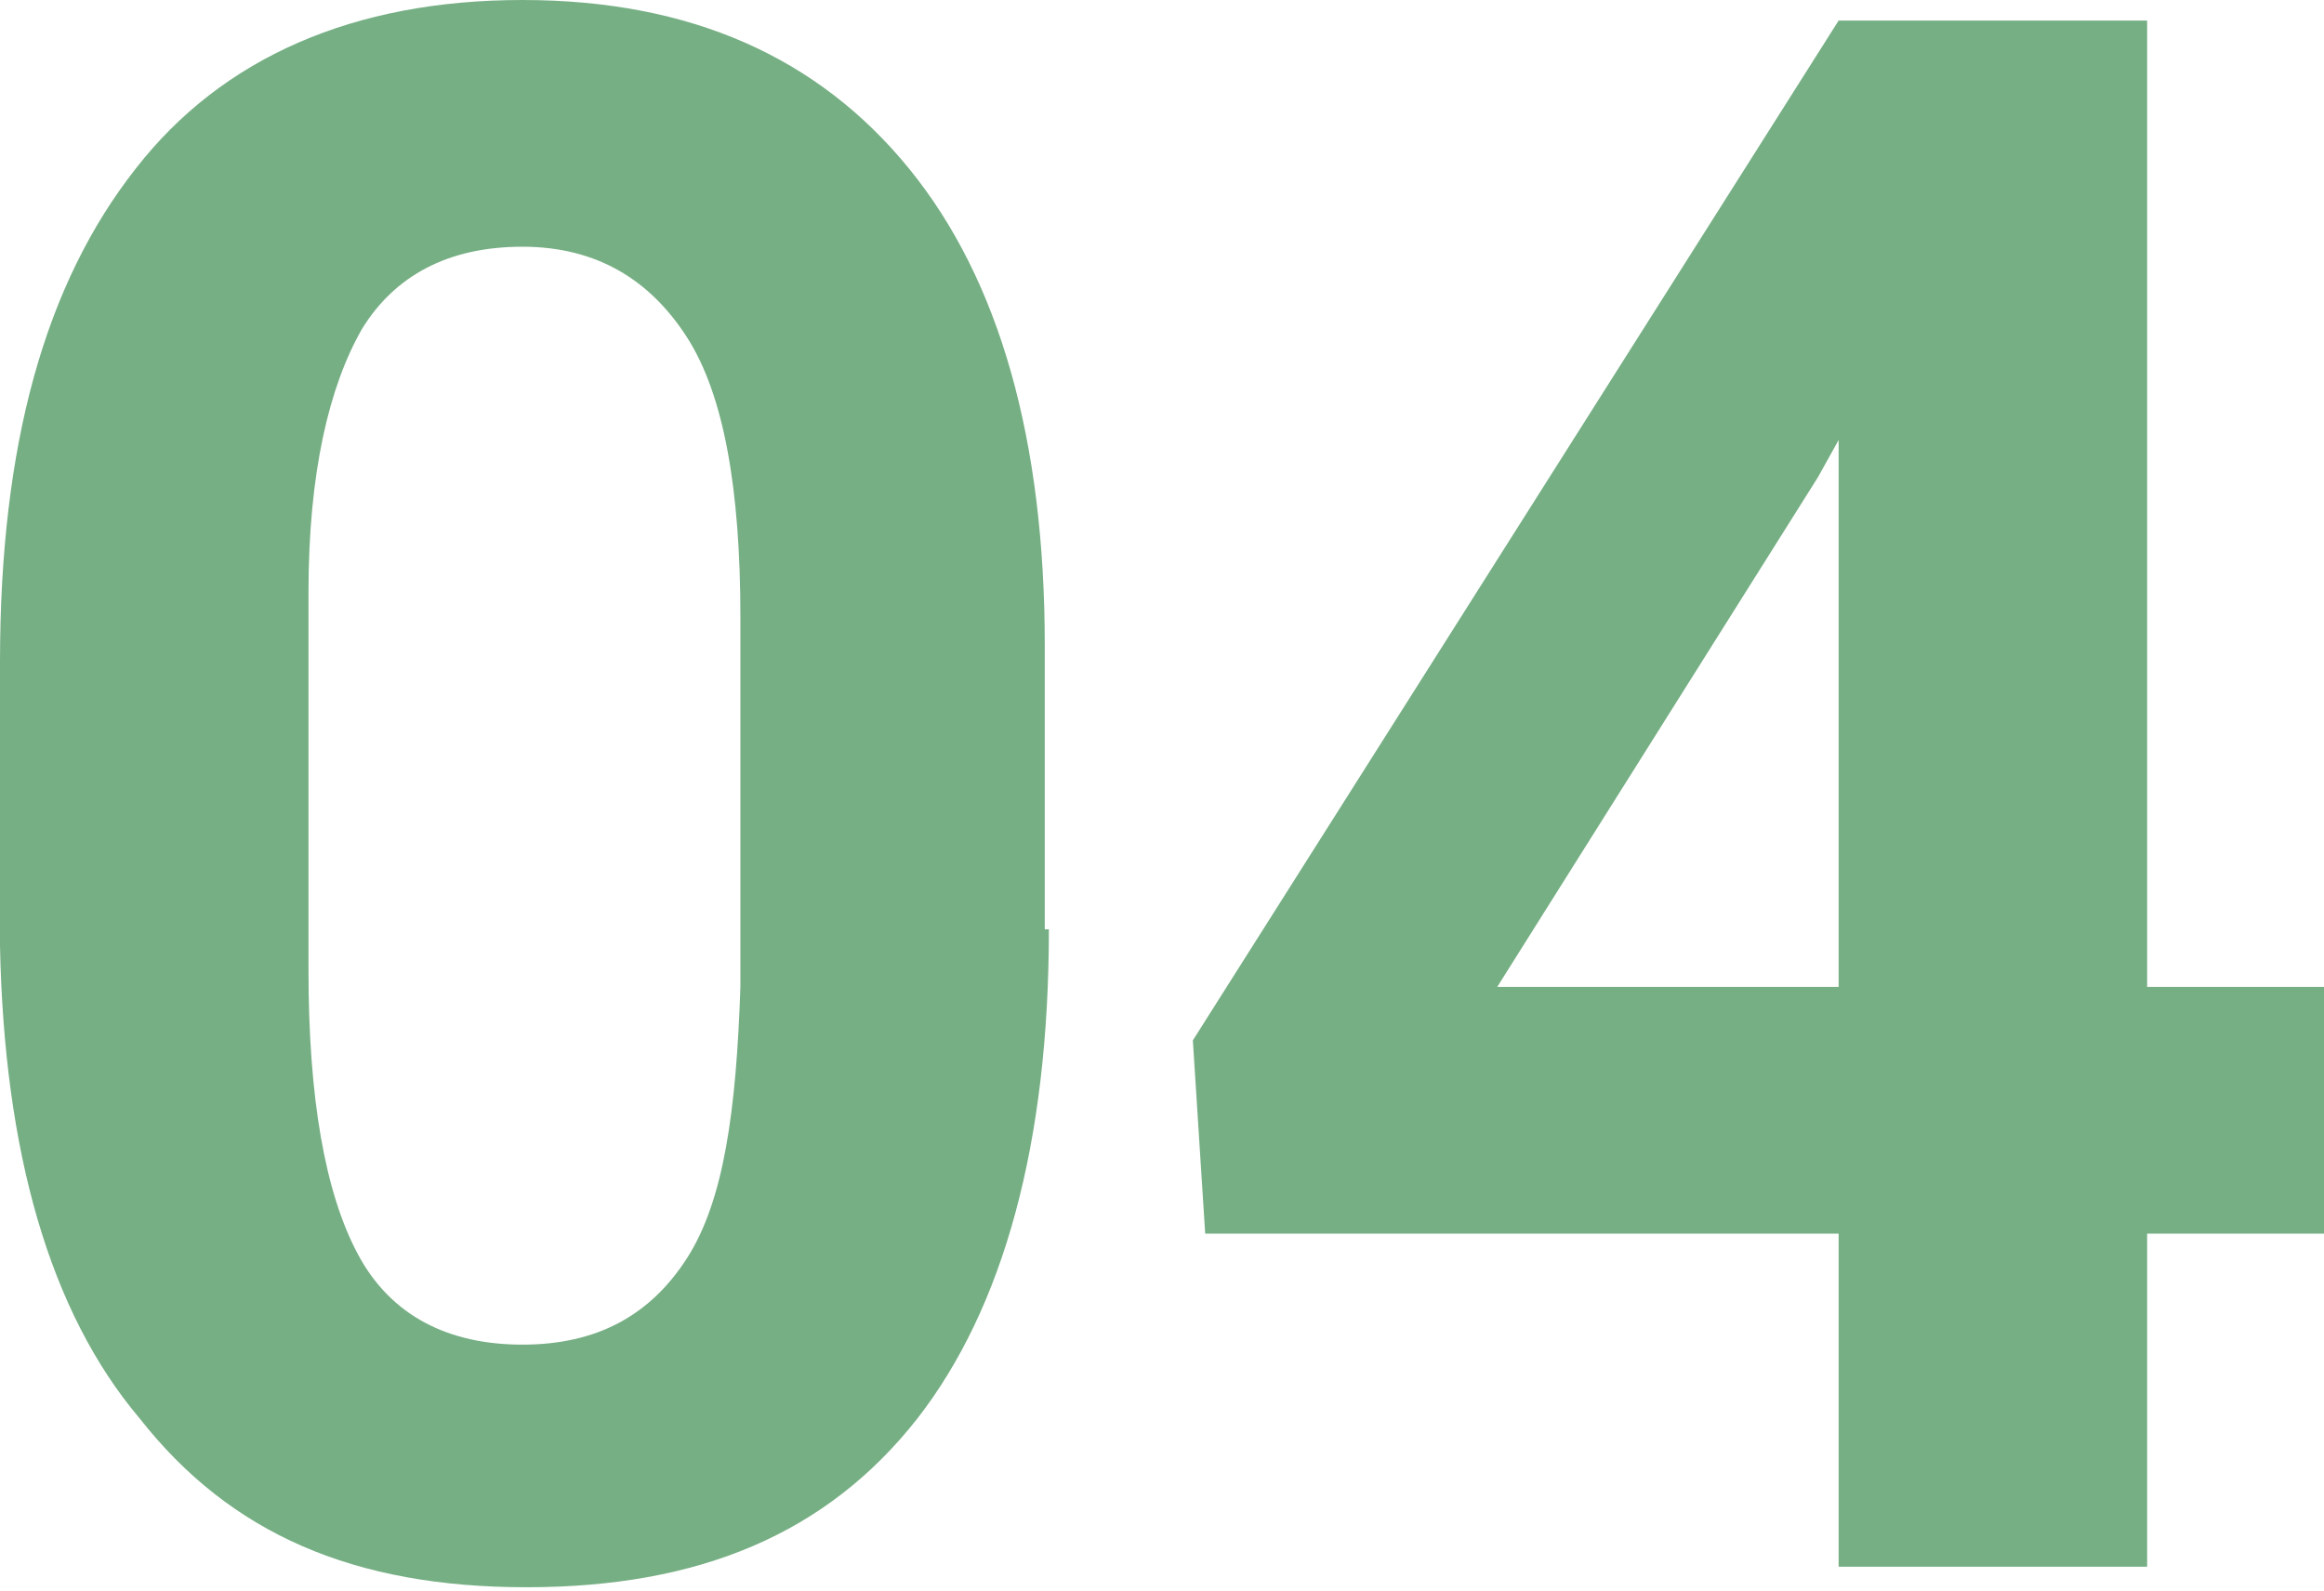
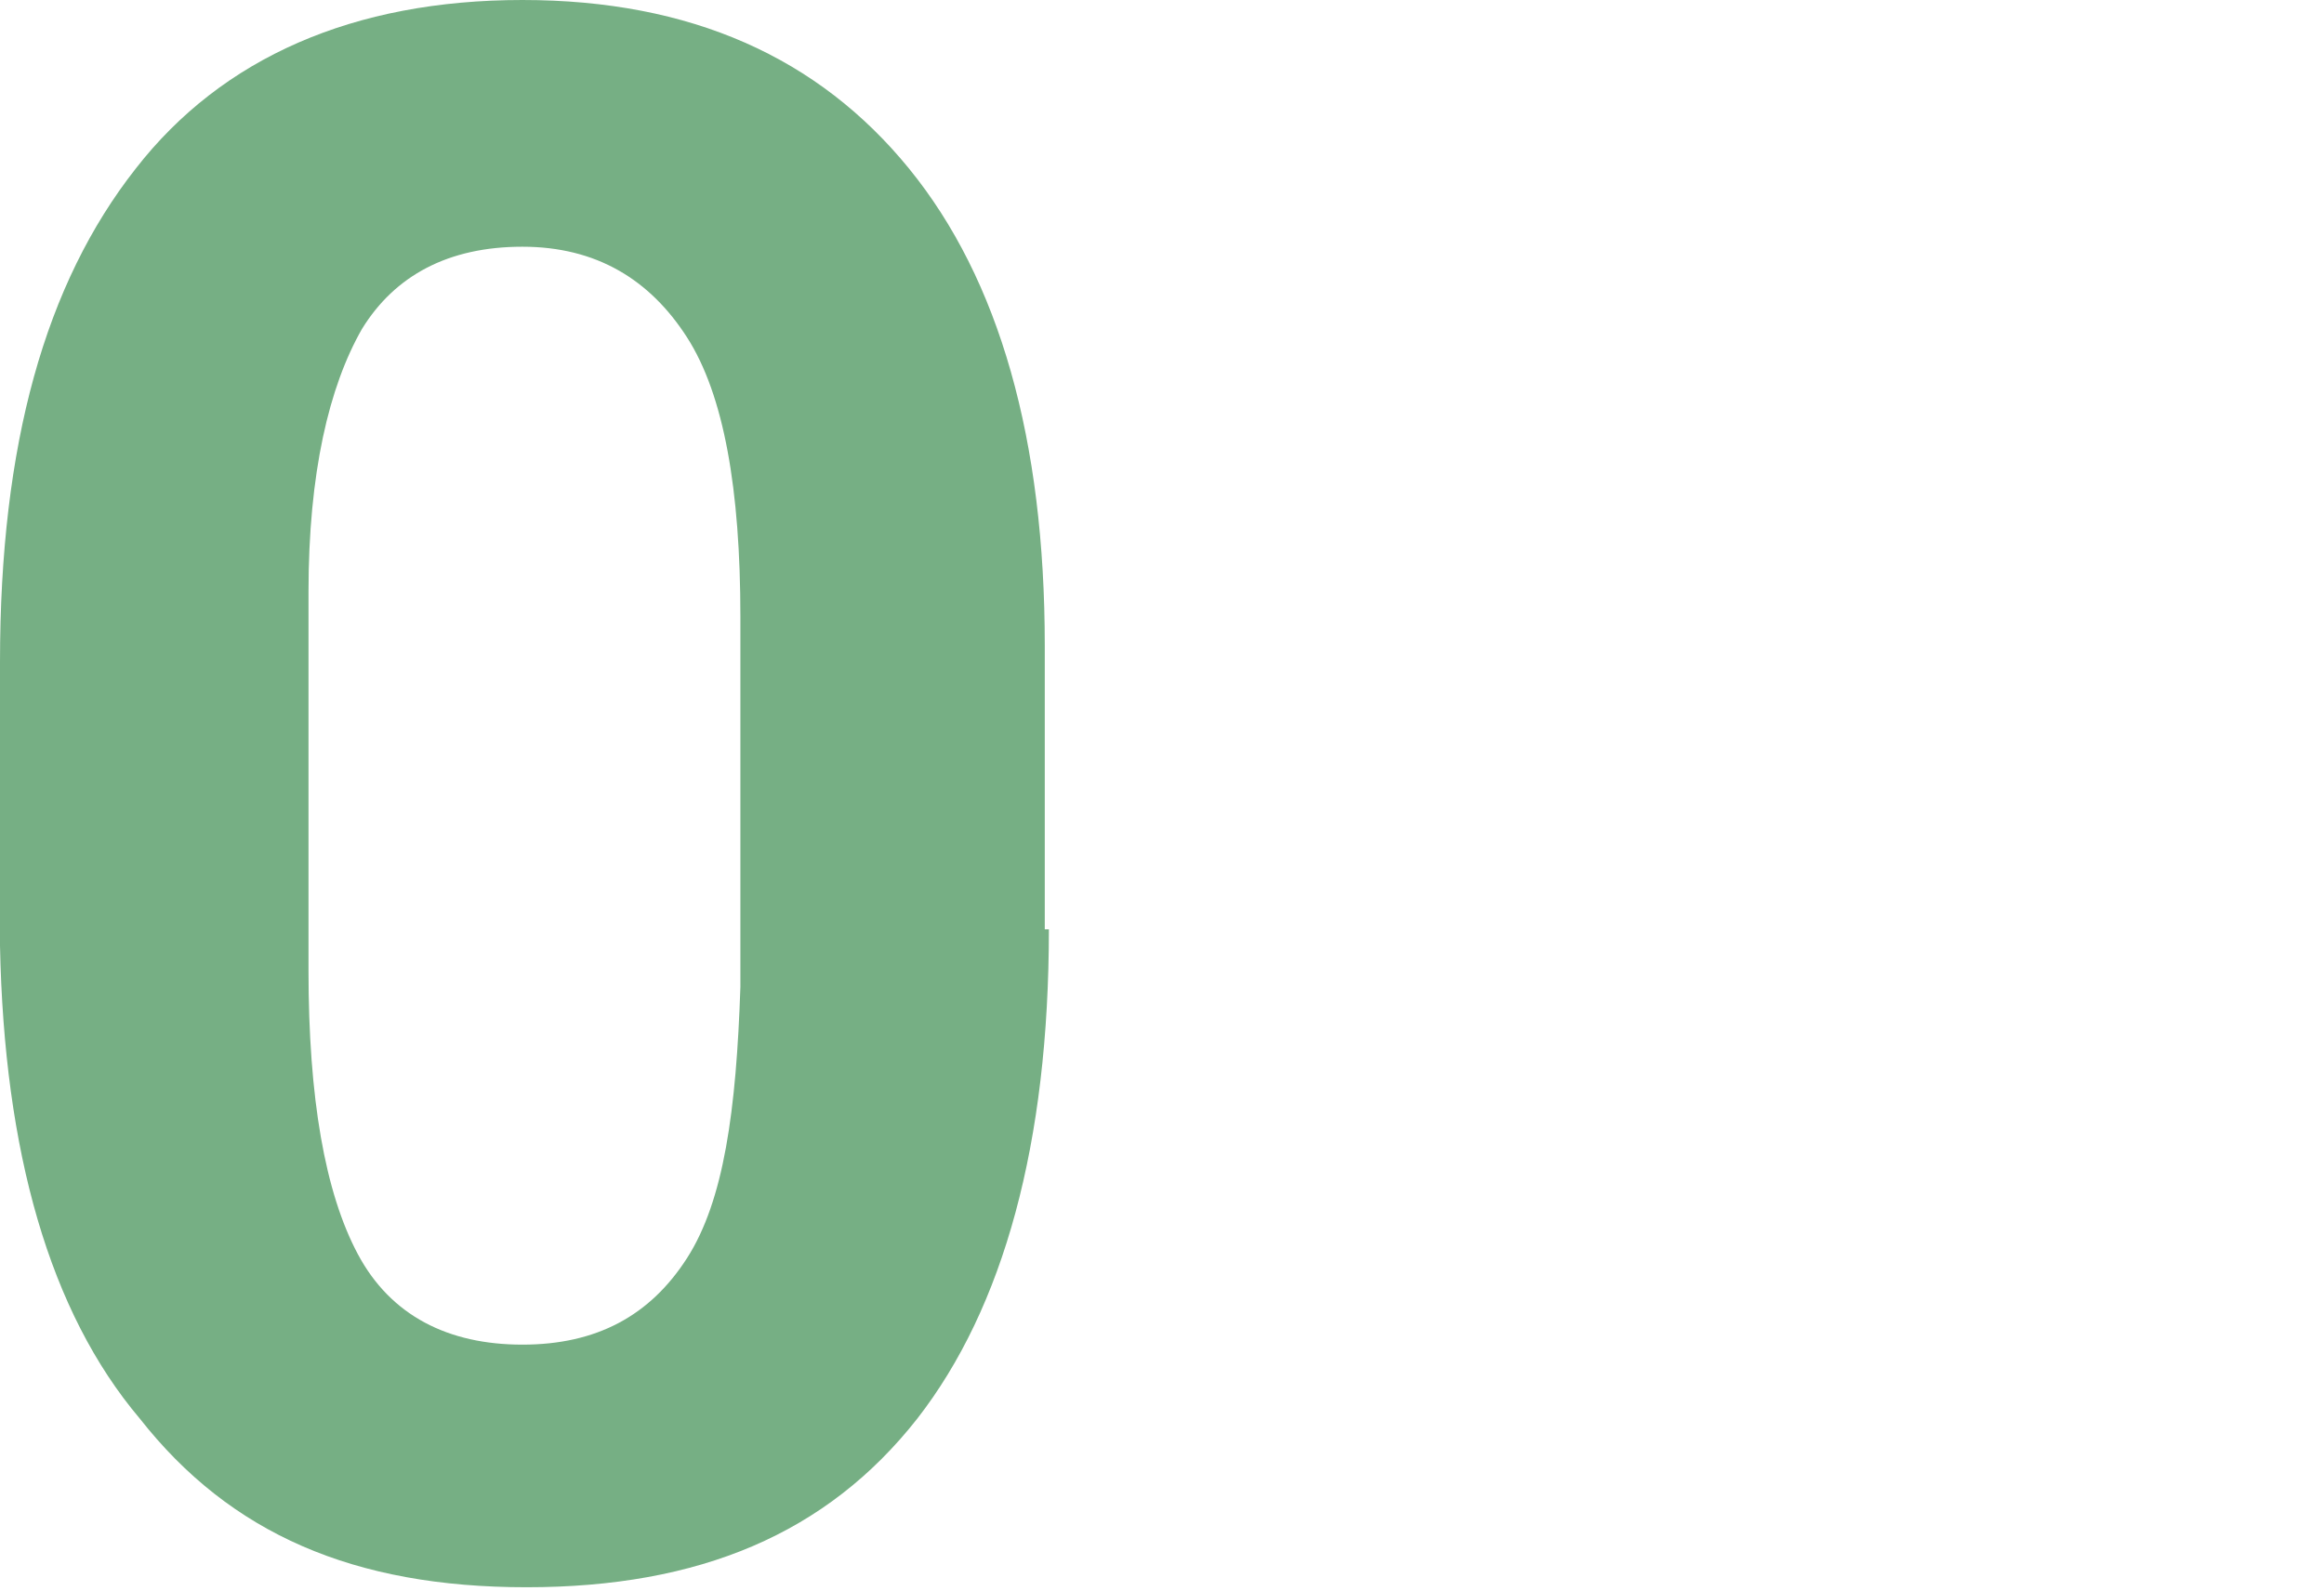
<svg xmlns="http://www.w3.org/2000/svg" version="1.1" id="_イヤー_2" x="0px" y="0px" viewBox="0 0 56.5 38.7" style="enable-background:new 0 0 56.5 38.7;" xml:space="preserve">
  <style type="text/css">
	.st0{fill:#76AF84;}
</style>
  <g id="body">
    <g>
      <path class="st0" d="M25.5,22.6c0,5.2-1.1,9.2-3.2,11.9c-2.2,2.8-5.3,4.1-9.5,4.1s-7.2-1.3-9.4-4.1C1.2,31.9,0.1,28,0,23v-6.9    c0-5.3,1.1-9.2,3.3-12C5.4,1.4,8.6,0,12.7,0s7.2,1.4,9.4,4.1s3.3,6.6,3.3,11.6V22.6z M18,15c0-3.1-0.4-5.4-1.3-6.8S14.5,6,12.7,6    S9.6,6.7,8.8,8C8,9.4,7.5,11.5,7.5,14.4v9.2c0,3.1,0.4,5.4,1.2,6.9c0.8,1.5,2.2,2.2,4,2.2s3.1-0.7,4-2.1s1.2-3.6,1.3-6.6    C18,23.9,18,15,18,15z" />
-       <path class="st0" d="M52.2,24h4.3v6h-4.3v8.1h-7.5V30H29.3L29,25.3L44.7,0.5h7.5V24z M36.4,24h8.3V10.7l-0.5,0.9    C44.2,11.6,36.4,24,36.4,24z" />
    </g>
  </g>
</svg>